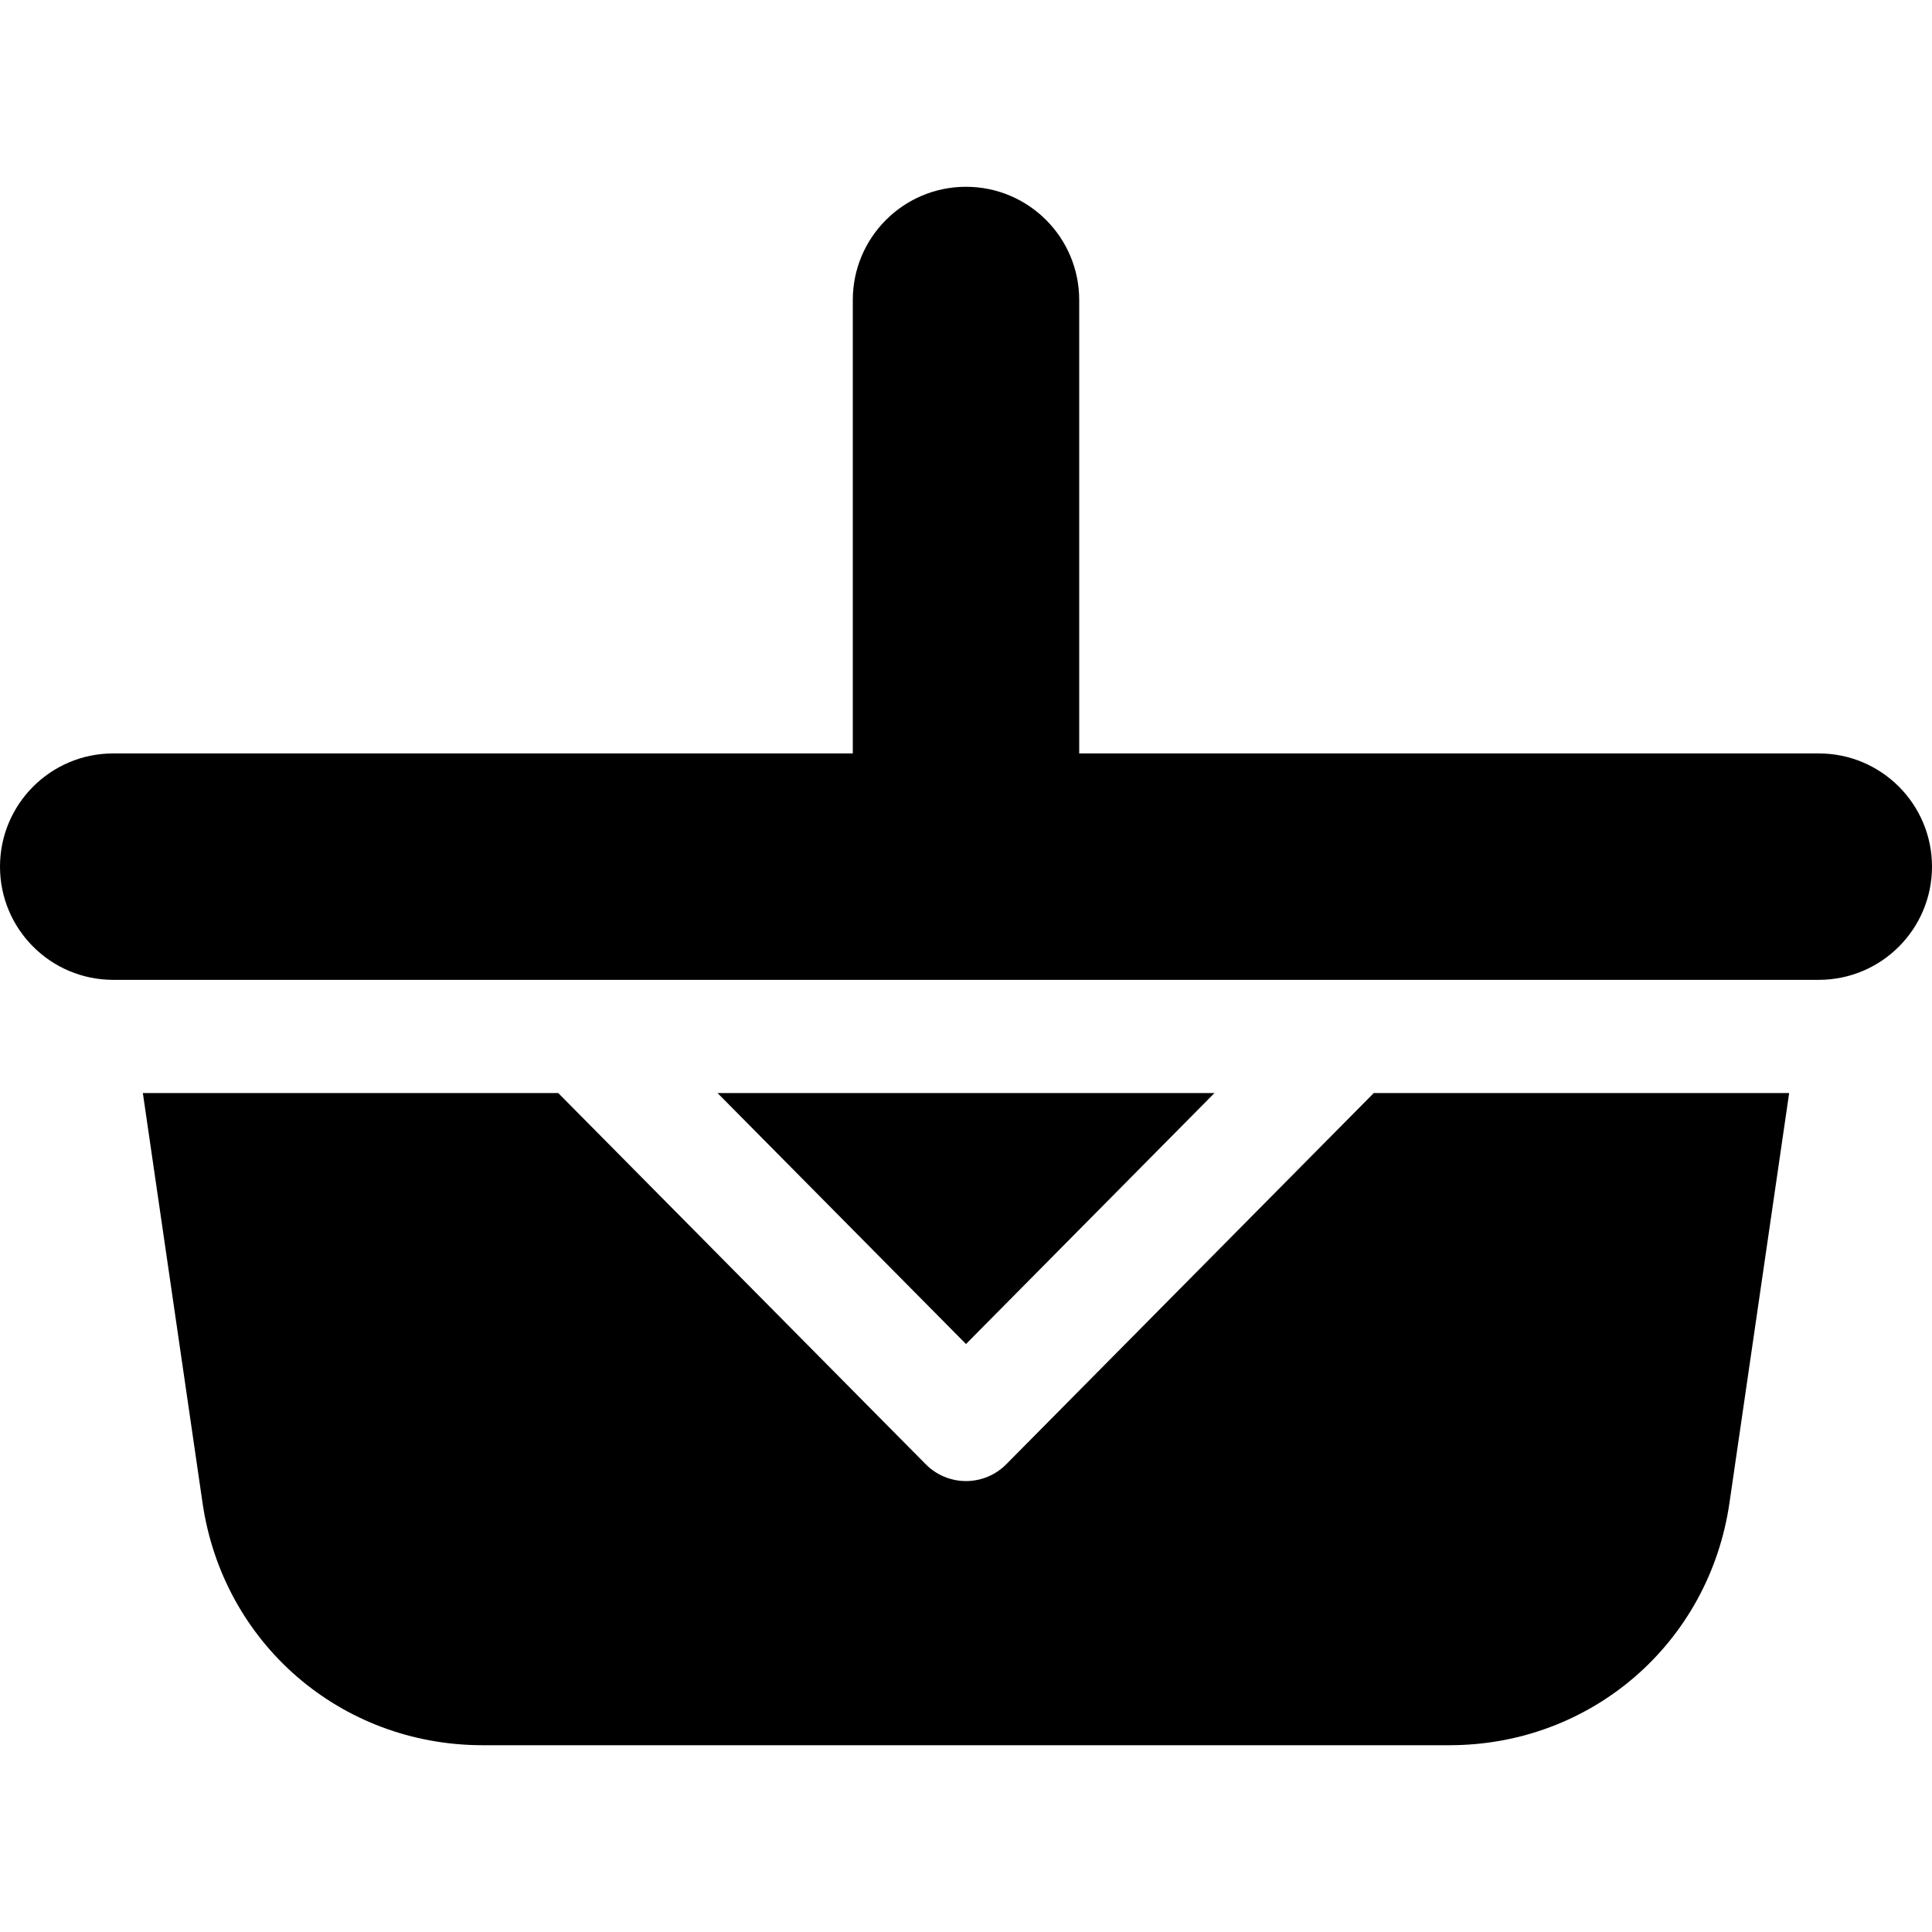
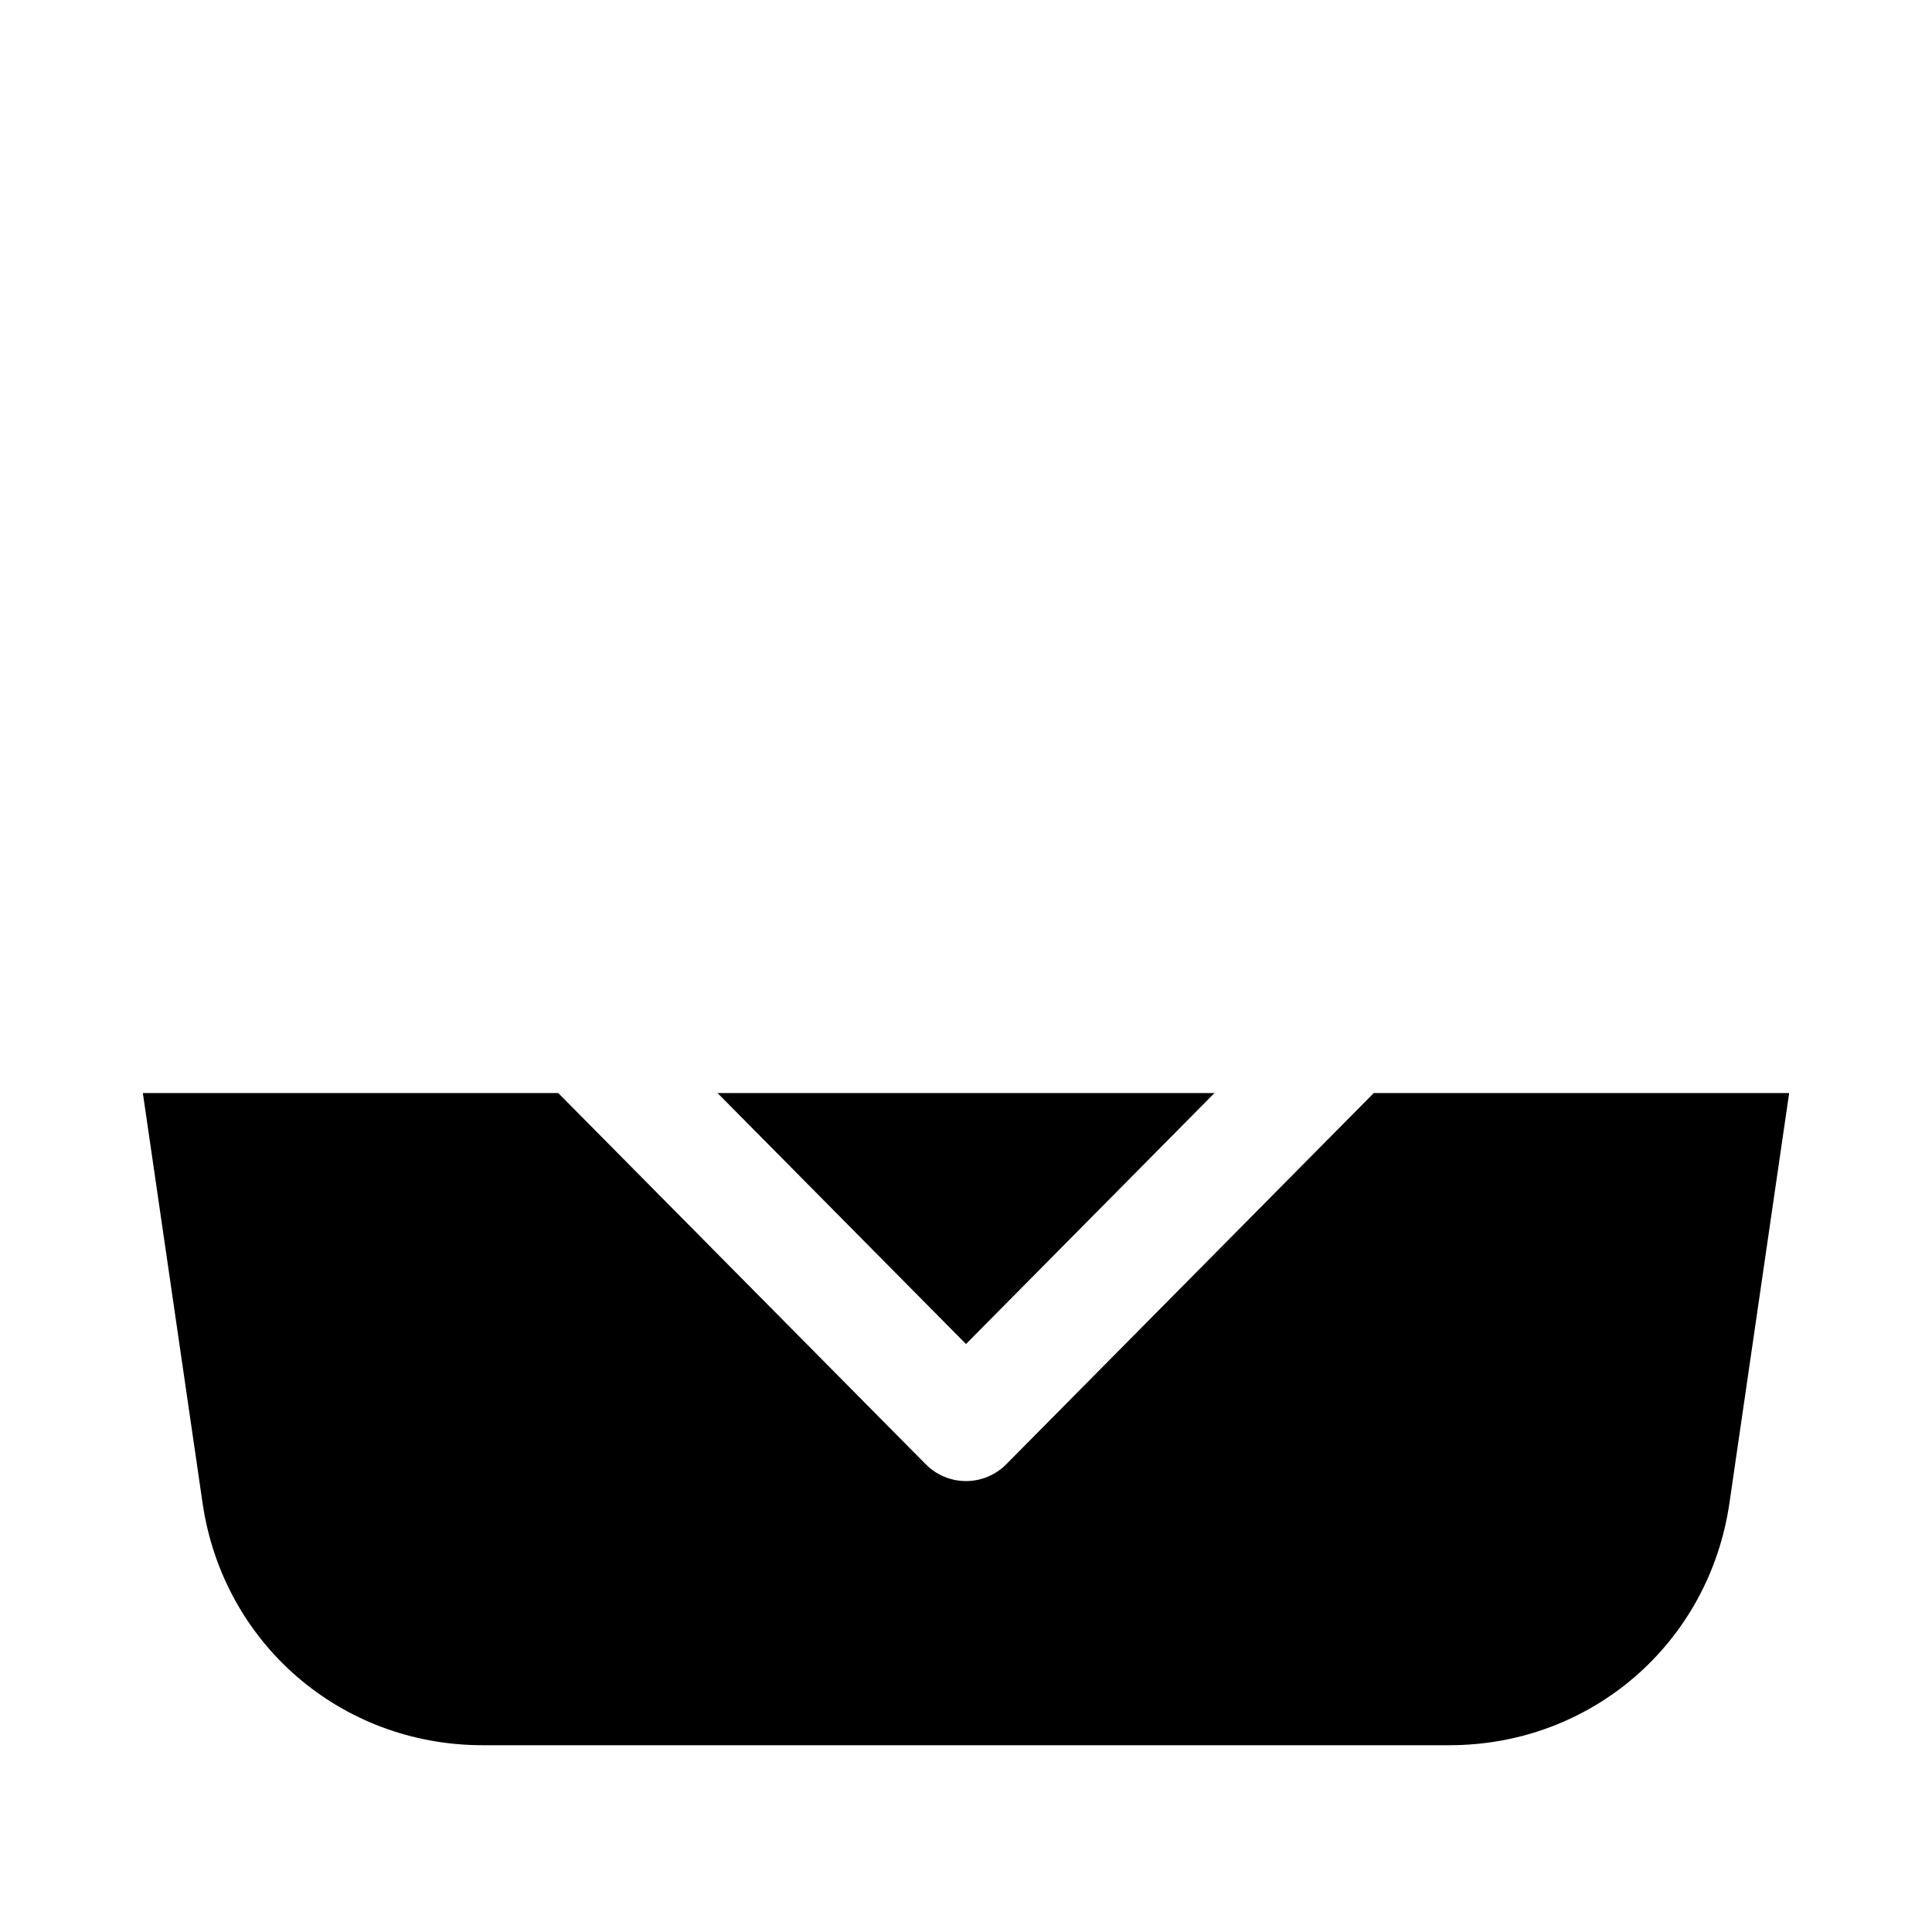
<svg xmlns="http://www.w3.org/2000/svg" height="512" width="512" xml:space="preserve" style="enable-background:new 0 0 512 512;" viewBox="0 0 512 512" y="0px" x="0px" id="Capa_1" version="1.1">
  <g>
    <polygon points="321.849,289.666 190.151,289.666 256,356.18" style="fill-rule:evenodd;clip-rule:evenodd;" />
-     <path d="M266.66,388.053c-2.817,2.846-6.655,4.447-10.66,4.447   s-7.842-1.602-10.66-4.447l-97.403-98.386H37.856l15.822,108.642c5.417,37.195,36.629,64.191,74.217,64.191h256.21   c37.587,0,68.8-26.996,74.217-64.191l15.822-108.642H364.063L266.66,388.053z" style="fill-rule:evenodd;clip-rule:evenodd;" />
-     <path d="M482,199.667H286V79.5c0-16.569-13.431-30-30-30h0   c-16.569,0-30,13.431-30,30v120.167H30c-16.569,0-30,13.432-30,30v0c0,16.568,13.431,30,30,30h452c16.569,0,30-13.431,30-30v0   C512,213.098,498.569,199.667,482,199.667z" style="fill-rule:evenodd;clip-rule:evenodd;" />
+     <path d="M266.66,388.053c-2.817,2.846-6.655,4.447-10.66,4.447   s-7.842-1.602-10.66-4.447l-97.403-98.386H37.856l15.822,108.642c5.417,37.195,36.629,64.191,74.217,64.191h256.21   c37.587,0,68.8-26.996,74.217-64.191l15.822-108.642H364.063L266.66,388.053" style="fill-rule:evenodd;clip-rule:evenodd;" />
  </g>
</svg>